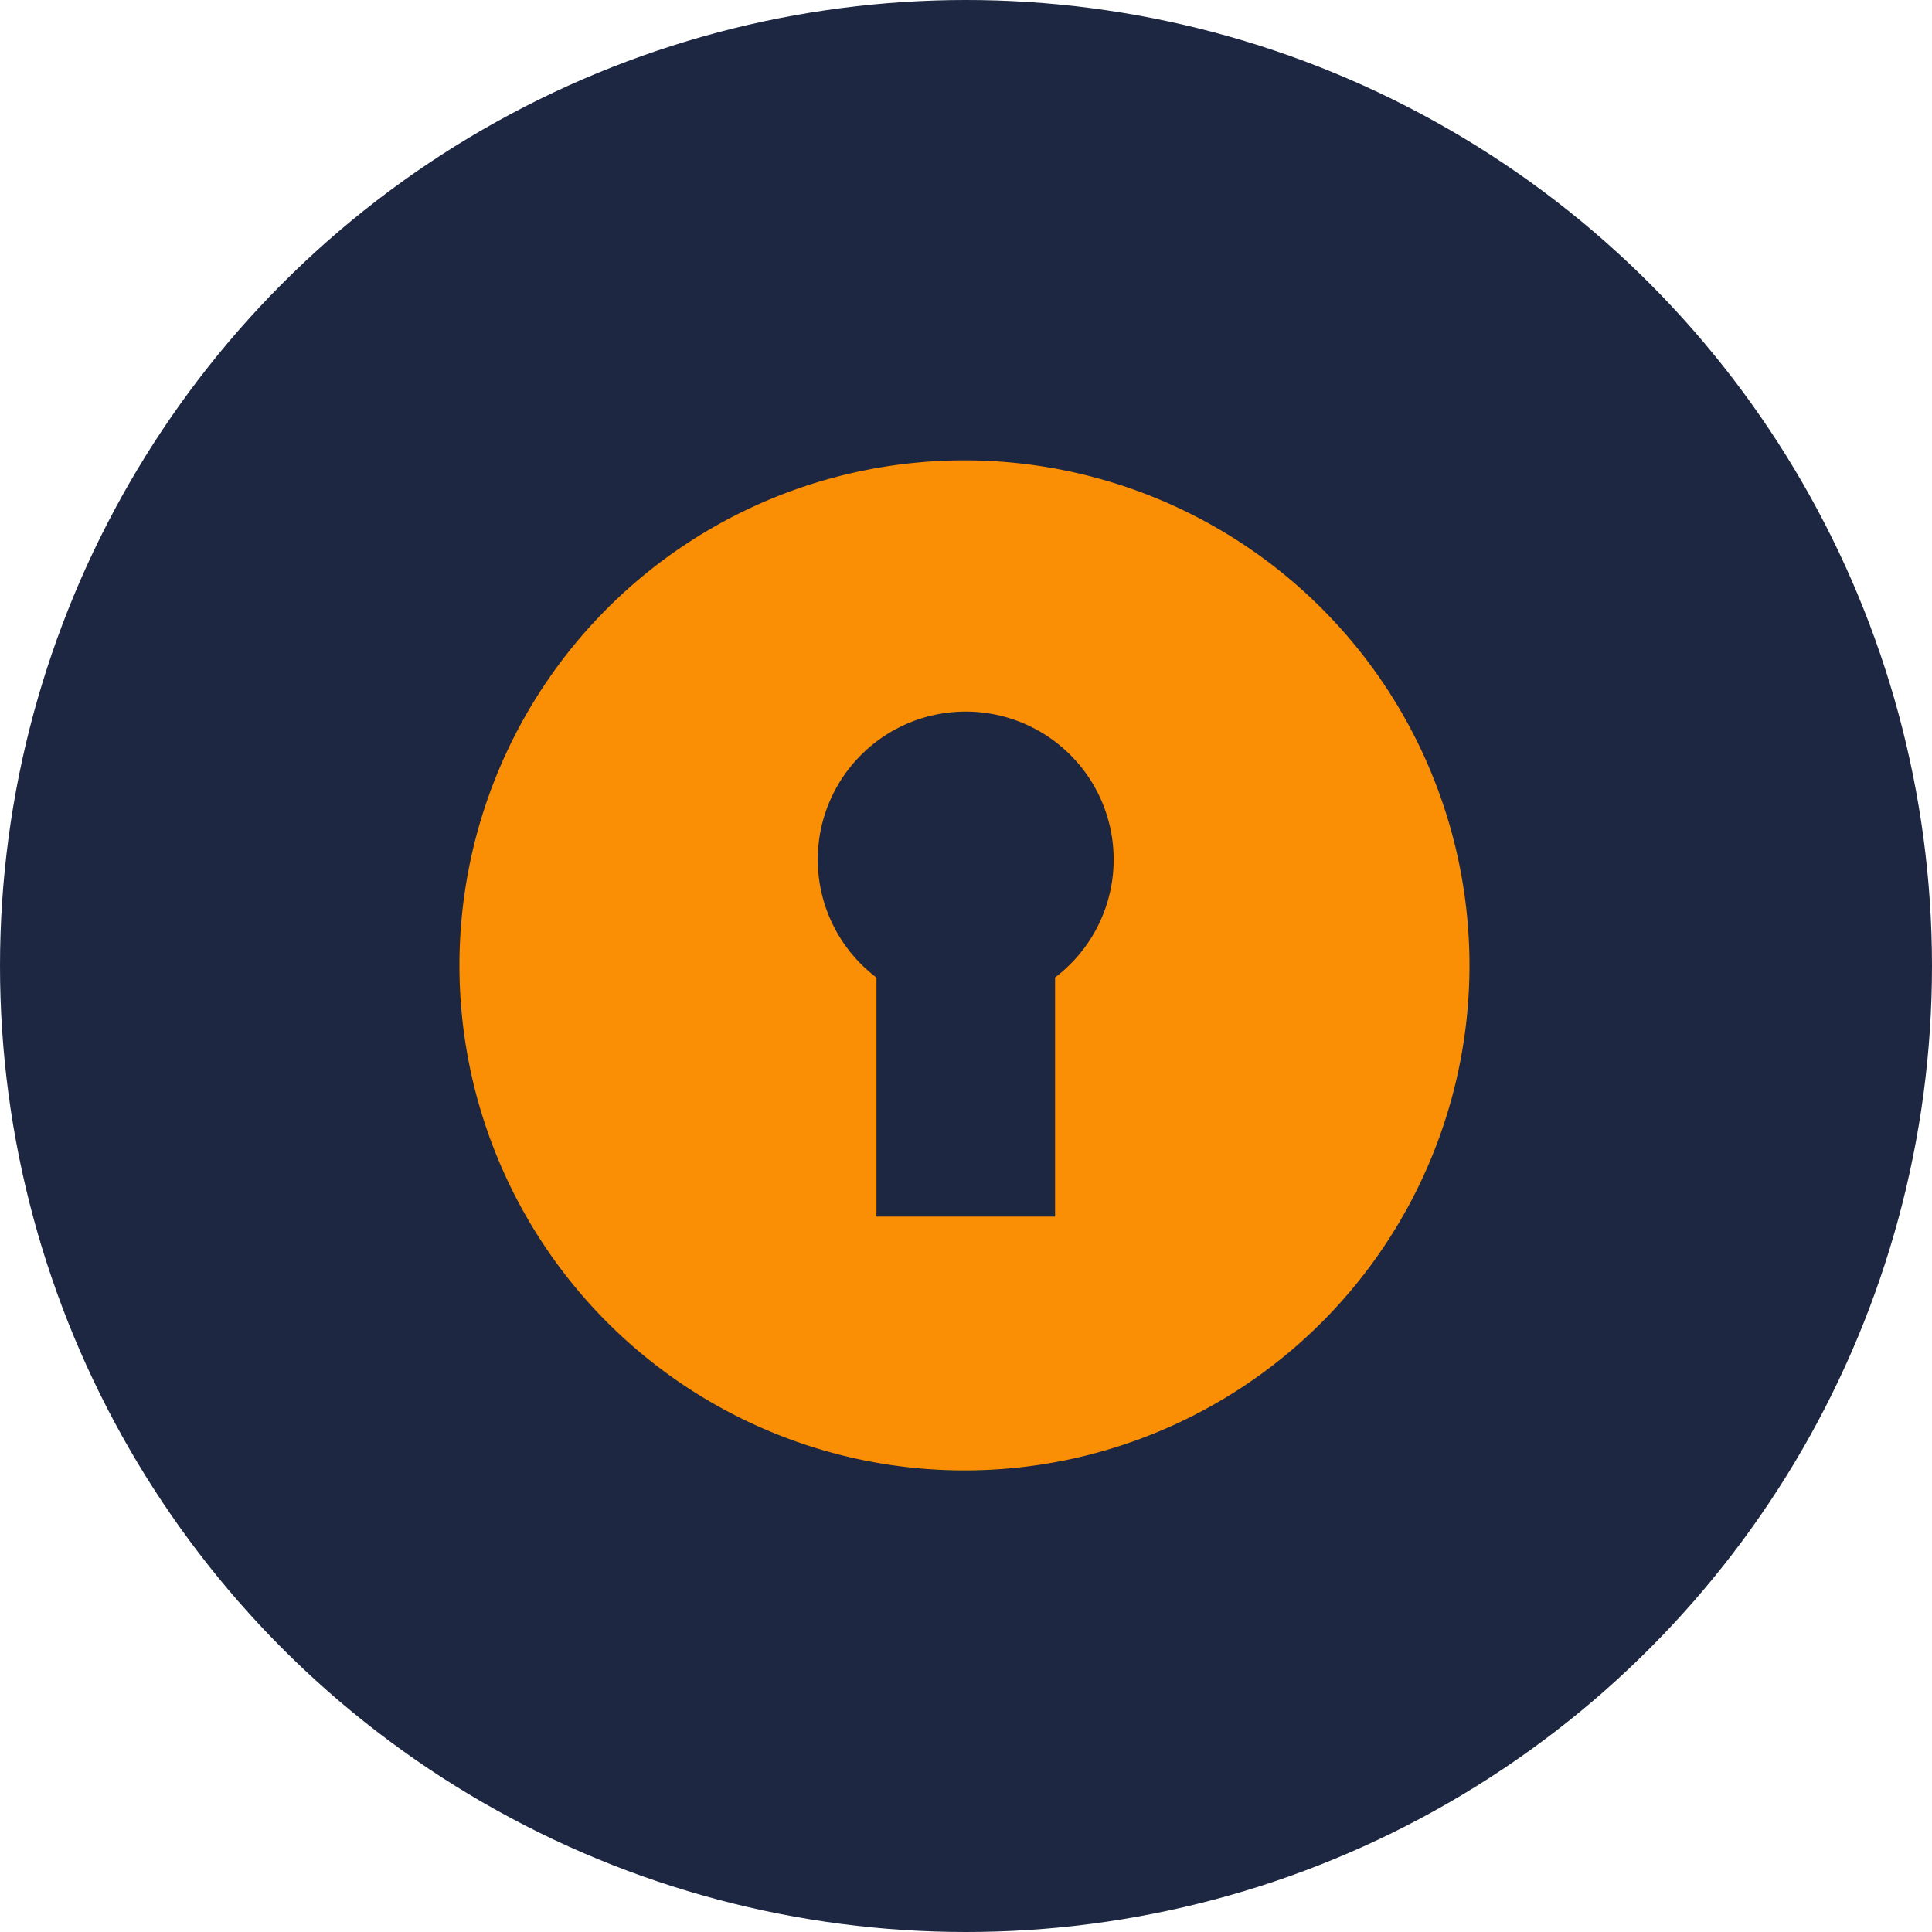
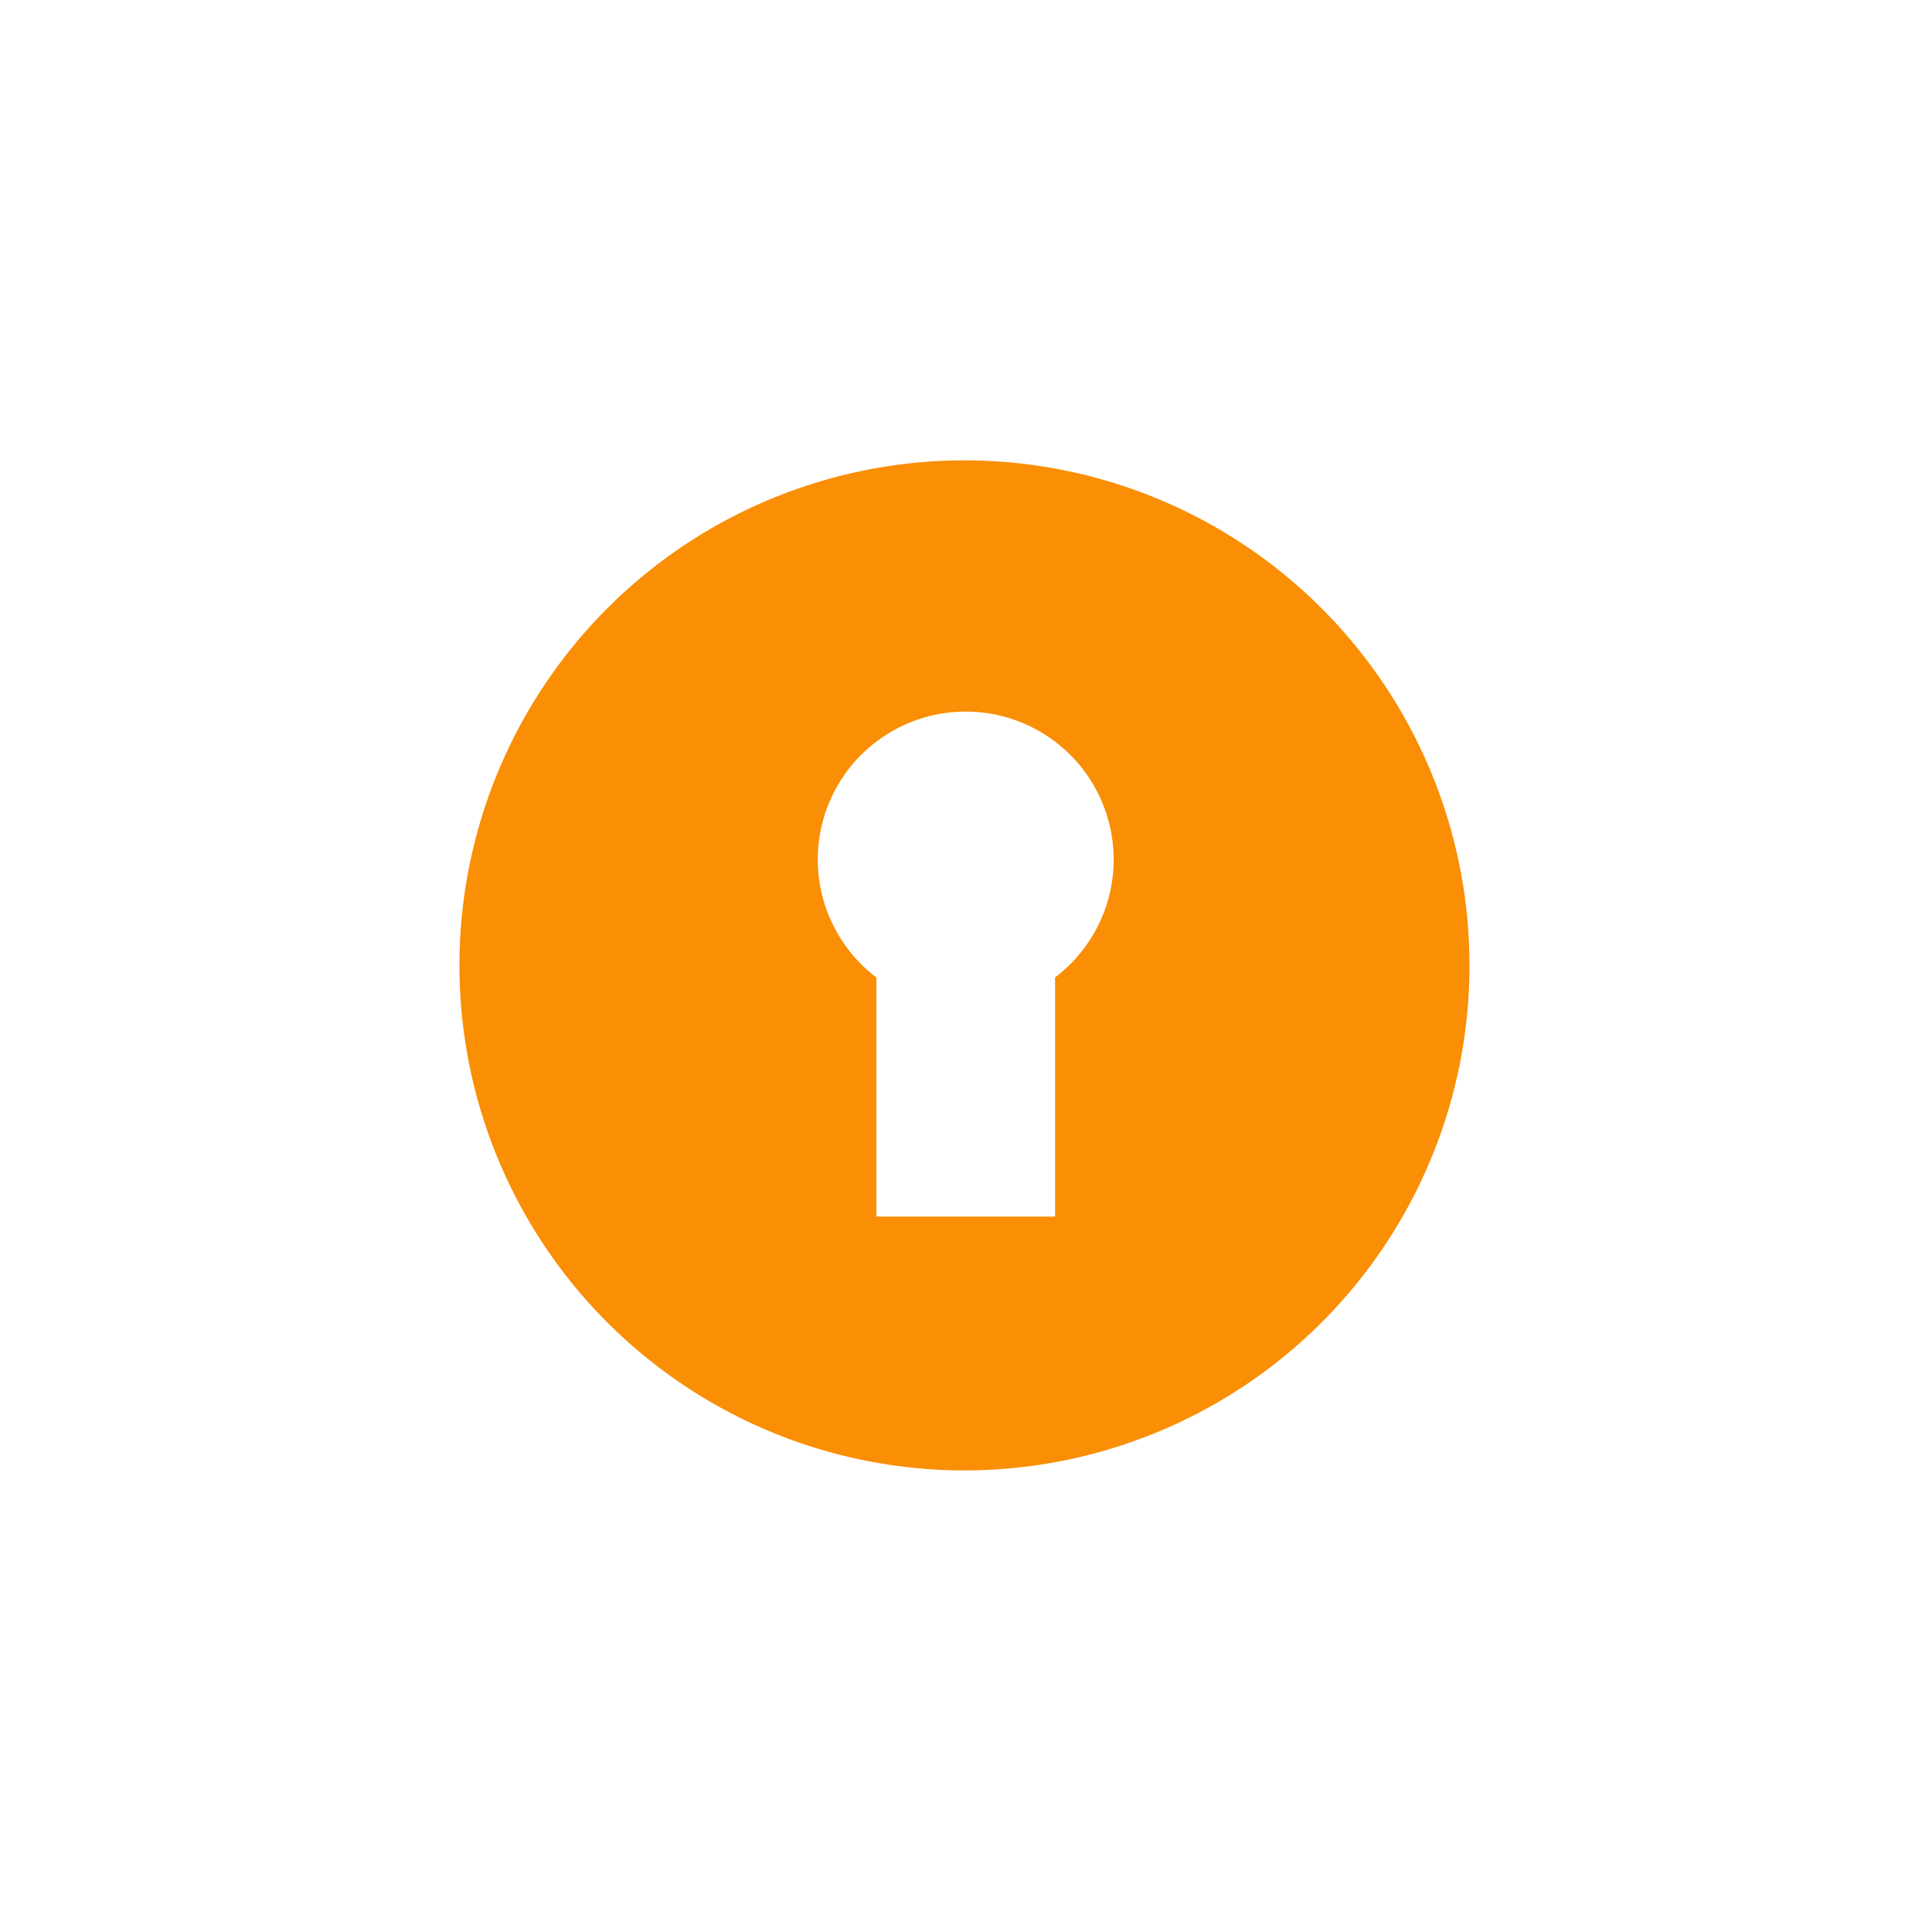
<svg xmlns="http://www.w3.org/2000/svg" id="Komponente_1_1" data-name="Komponente 1 – 1" width="113" height="113" viewBox="0 0 113 113">
-   <circle id="Ellipse_8" data-name="Ellipse 8" cx="56.5" cy="56.5" r="56.5" fill="#1e2741" />
  <path id="Pfad_1" data-name="Pfad 1" d="M325.319,327.38a29.538,29.538,0,1,0,29.539,29.537,29.538,29.538,0,0,0-29.539-29.537Zm5.3,30.247v13.984H320.172V357.627a8.653,8.653,0,1,1,10.443,0Z" transform="translate(-268.91 -300.454)" fill="#fa8e04" />
</svg>